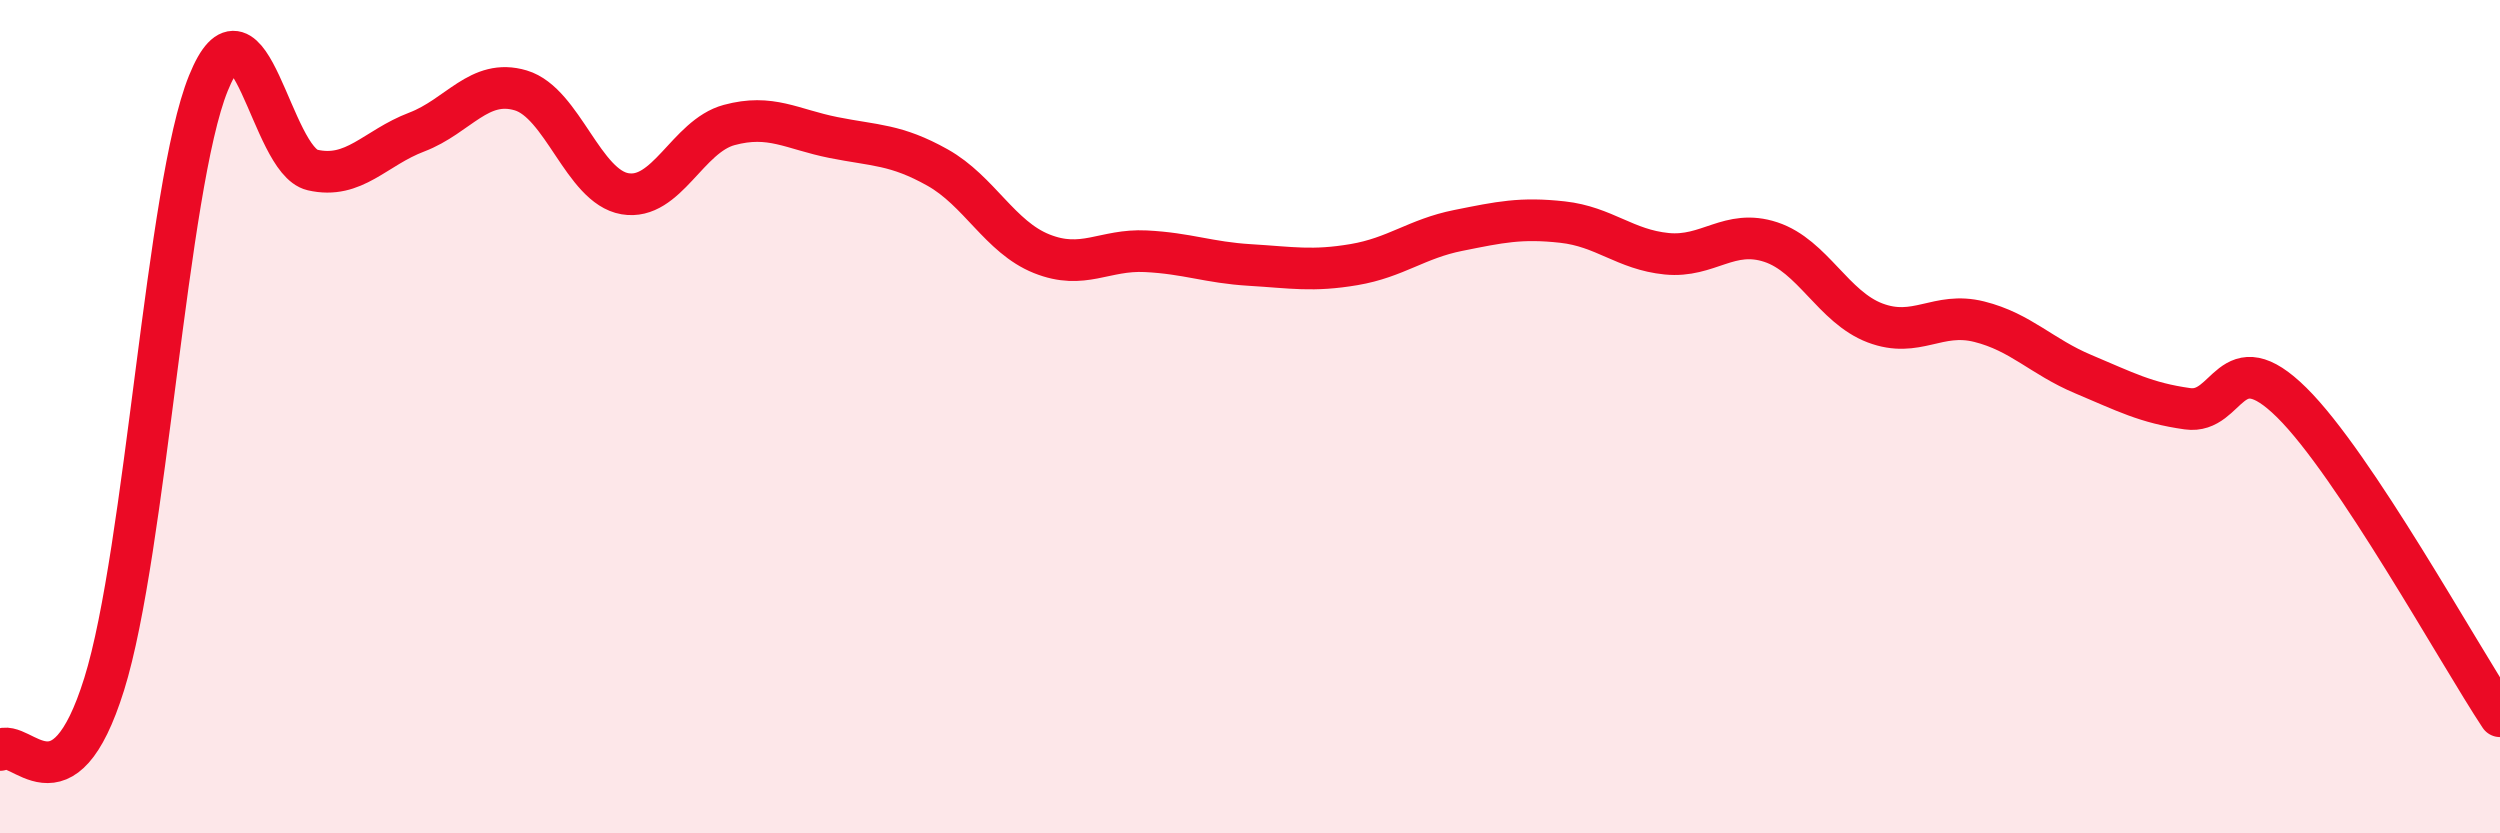
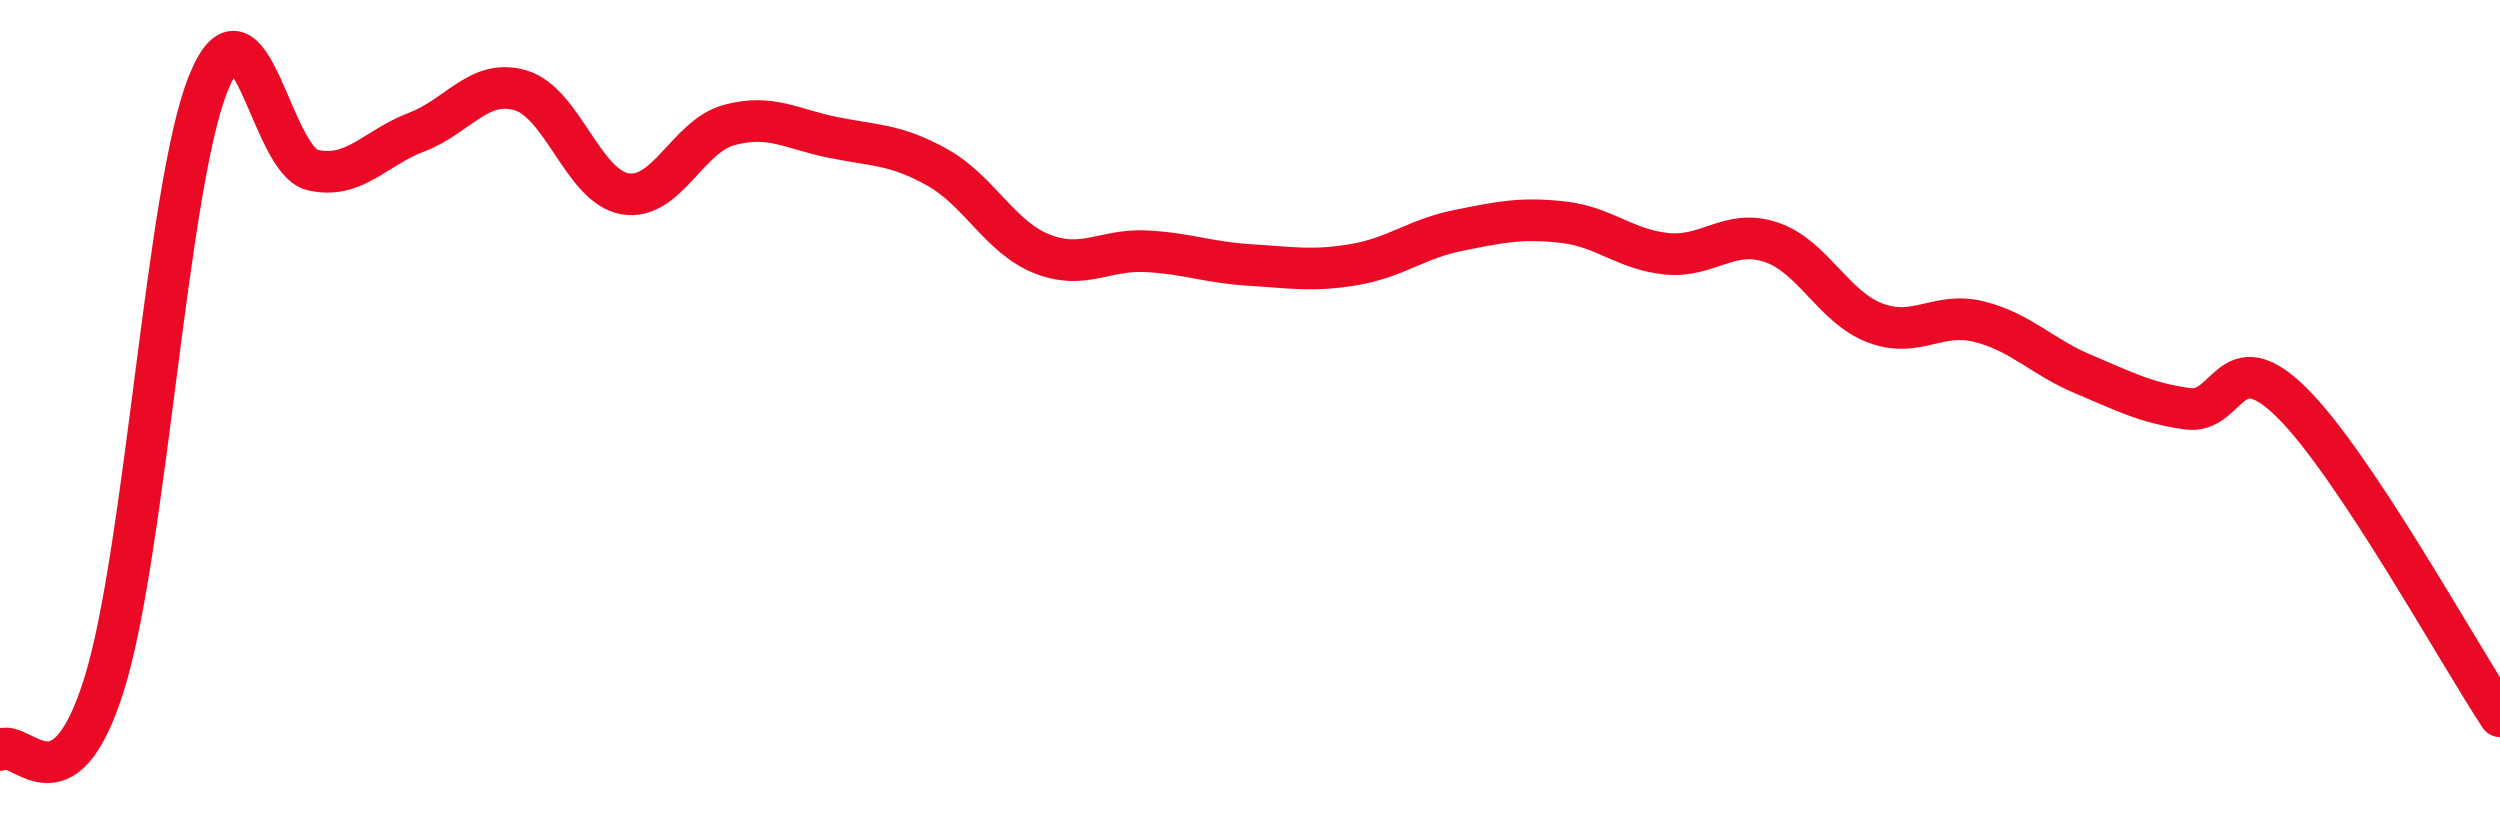
<svg xmlns="http://www.w3.org/2000/svg" width="60" height="20" viewBox="0 0 60 20">
-   <path d="M 0,18 C 0.5,17.68 1.5,19.62 2.5,16.42 C 3.5,13.22 4,4.47 5,2 C 6,-0.47 6.5,3.85 7.5,4.08 C 8.5,4.31 9,3.55 10,3.17 C 11,2.79 11.5,1.87 12.5,2.17 C 13.5,2.47 14,4.48 15,4.65 C 16,4.82 16.5,3.27 17.5,3 C 18.5,2.73 19,3.1 20,3.3 C 21,3.5 21.5,3.46 22.5,4.02 C 23.5,4.58 24,5.69 25,6.09 C 26,6.49 26.5,5.98 27.5,6.03 C 28.5,6.08 29,6.3 30,6.36 C 31,6.42 31.5,6.52 32.5,6.35 C 33.5,6.18 34,5.73 35,5.53 C 36,5.33 36.5,5.22 37.5,5.33 C 38.5,5.44 39,5.99 40,6.09 C 41,6.19 41.5,5.48 42.5,5.81 C 43.5,6.14 44,7.37 45,7.75 C 46,8.13 46.5,7.47 47.5,7.72 C 48.5,7.97 49,8.56 50,8.98 C 51,9.4 51.5,9.67 52.5,9.81 C 53.5,9.95 53.5,8.18 55,9.66 C 56.5,11.14 59,15.68 60,17.19L60 20L0 20Z" fill="#EB0A25" opacity="0.1" stroke-linecap="round" stroke-linejoin="round" />
  <path d="M 0,18 C 0.5,17.68 1.5,19.62 2.5,16.42 C 3.5,13.22 4,4.47 5,2 C 6,-0.47 6.5,3.85 7.5,4.08 C 8.5,4.31 9,3.55 10,3.17 C 11,2.79 11.5,1.87 12.5,2.17 C 13.5,2.47 14,4.48 15,4.65 C 16,4.82 16.5,3.27 17.5,3 C 18.5,2.73 19,3.1 20,3.3 C 21,3.5 21.5,3.46 22.5,4.02 C 23.5,4.58 24,5.69 25,6.09 C 26,6.49 26.5,5.98 27.5,6.03 C 28.5,6.08 29,6.3 30,6.36 C 31,6.42 31.5,6.52 32.5,6.35 C 33.5,6.18 34,5.73 35,5.53 C 36,5.33 36.5,5.22 37.5,5.33 C 38.5,5.44 39,5.99 40,6.09 C 41,6.19 41.5,5.48 42.5,5.81 C 43.5,6.14 44,7.37 45,7.75 C 46,8.13 46.5,7.47 47.5,7.72 C 48.5,7.97 49,8.56 50,8.98 C 51,9.4 51.5,9.67 52.5,9.81 C 53.5,9.95 53.5,8.18 55,9.66 C 56.5,11.14 59,15.68 60,17.19" stroke="#EB0A25" stroke-width="1" fill="none" stroke-linecap="round" stroke-linejoin="round" />
</svg>